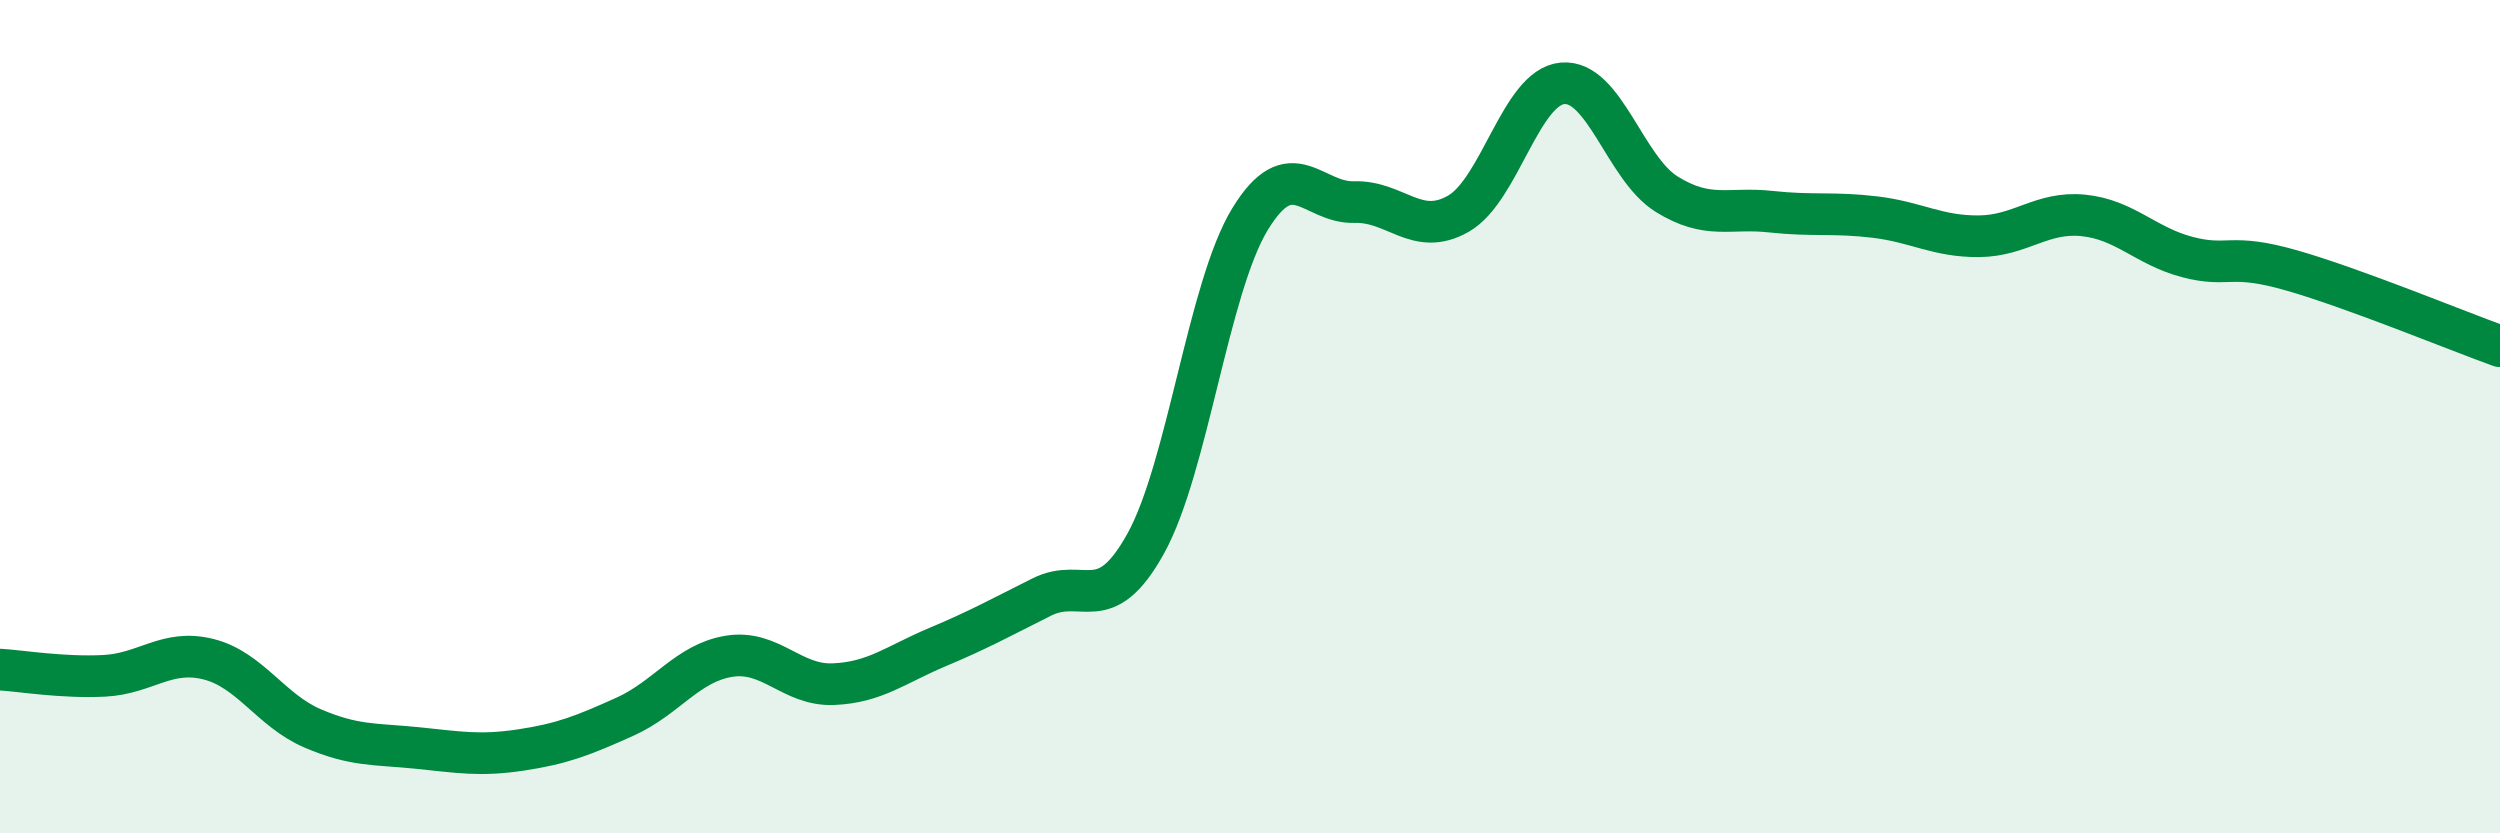
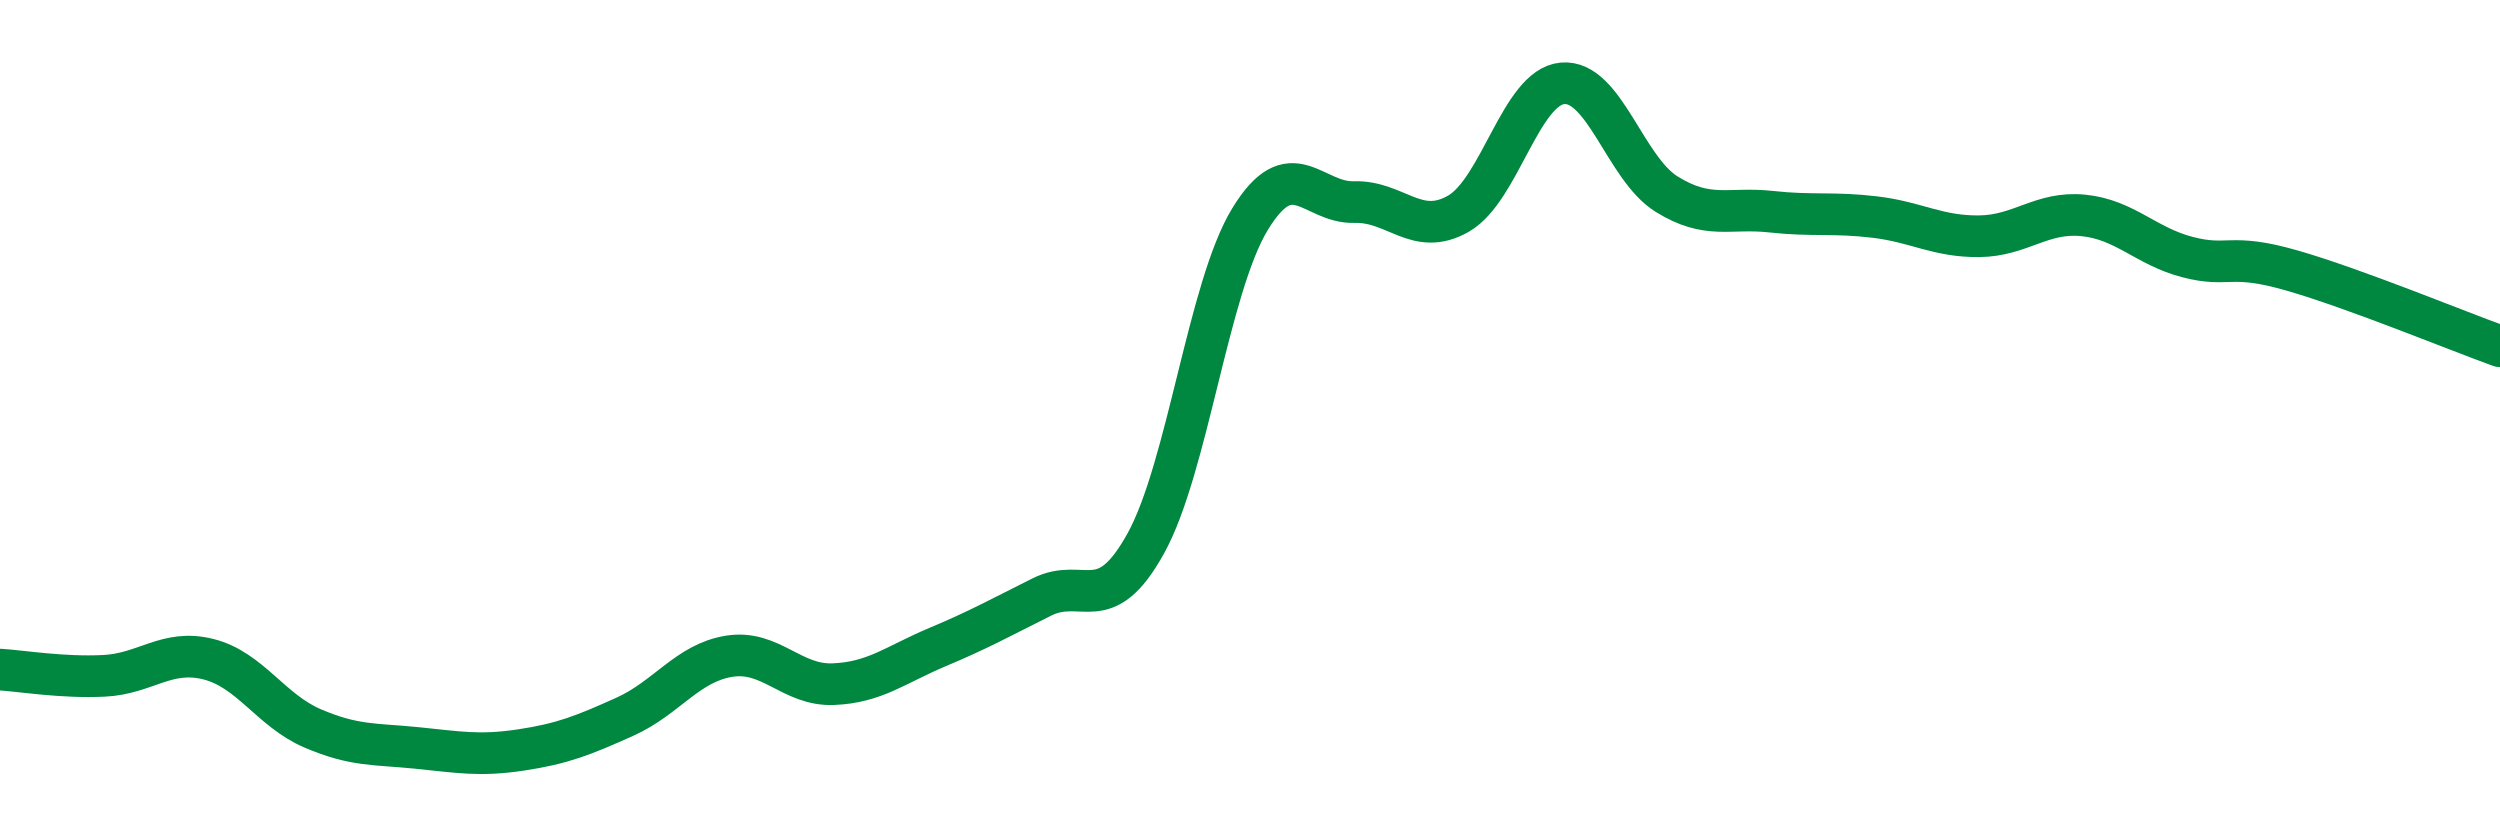
<svg xmlns="http://www.w3.org/2000/svg" width="60" height="20" viewBox="0 0 60 20">
-   <path d="M 0,16.07 C 0.5,16.1 1.5,16.27 2.5,16.22 C 3.5,16.17 4,15.57 5,15.82 C 6,16.07 6.5,17.05 7.5,17.48 C 8.5,17.91 9,17.85 10,17.95 C 11,18.05 11.5,18.15 12.5,18 C 13.5,17.85 14,17.65 15,17.2 C 16,16.75 16.5,15.91 17.5,15.75 C 18.5,15.59 19,16.46 20,16.42 C 21,16.38 21.5,15.95 22.5,15.53 C 23.5,15.11 24,14.83 25,14.33 C 26,13.83 26.5,14.85 27.5,13.04 C 28.5,11.23 29,6.9 30,5.26 C 31,3.62 31.5,4.88 32.5,4.85 C 33.5,4.82 34,5.7 35,5.13 C 36,4.56 36.5,2.09 37.5,2 C 38.5,1.91 39,4.04 40,4.66 C 41,5.28 41.5,4.97 42.5,5.08 C 43.5,5.19 44,5.09 45,5.21 C 46,5.33 46.5,5.68 47.5,5.67 C 48.5,5.66 49,5.07 50,5.17 C 51,5.27 51.5,5.91 52.5,6.17 C 53.5,6.43 53.5,6.06 55,6.49 C 56.5,6.92 59,7.95 60,8.31L60 20L0 20Z" fill="#008740" opacity="0.1" stroke-linecap="round" stroke-linejoin="round" />
  <path d="M 0,16.07 C 0.5,16.1 1.5,16.27 2.5,16.22 C 3.5,16.17 4,15.57 5,15.82 C 6,16.07 6.5,17.05 7.5,17.48 C 8.5,17.91 9,17.85 10,17.95 C 11,18.05 11.5,18.15 12.5,18 C 13.5,17.85 14,17.65 15,17.2 C 16,16.75 16.5,15.91 17.5,15.75 C 18.5,15.59 19,16.46 20,16.42 C 21,16.38 21.5,15.95 22.5,15.53 C 23.5,15.11 24,14.83 25,14.33 C 26,13.83 26.5,14.85 27.5,13.04 C 28.5,11.23 29,6.9 30,5.26 C 31,3.62 31.5,4.88 32.5,4.85 C 33.5,4.82 34,5.7 35,5.13 C 36,4.56 36.5,2.09 37.5,2 C 38.5,1.91 39,4.04 40,4.66 C 41,5.28 41.5,4.97 42.5,5.08 C 43.5,5.19 44,5.09 45,5.21 C 46,5.33 46.5,5.68 47.5,5.67 C 48.5,5.66 49,5.07 50,5.17 C 51,5.27 51.5,5.91 52.5,6.17 C 53.5,6.43 53.5,6.06 55,6.49 C 56.5,6.92 59,7.95 60,8.31" stroke="#008740" stroke-width="1" fill="none" stroke-linecap="round" stroke-linejoin="round" />
</svg>